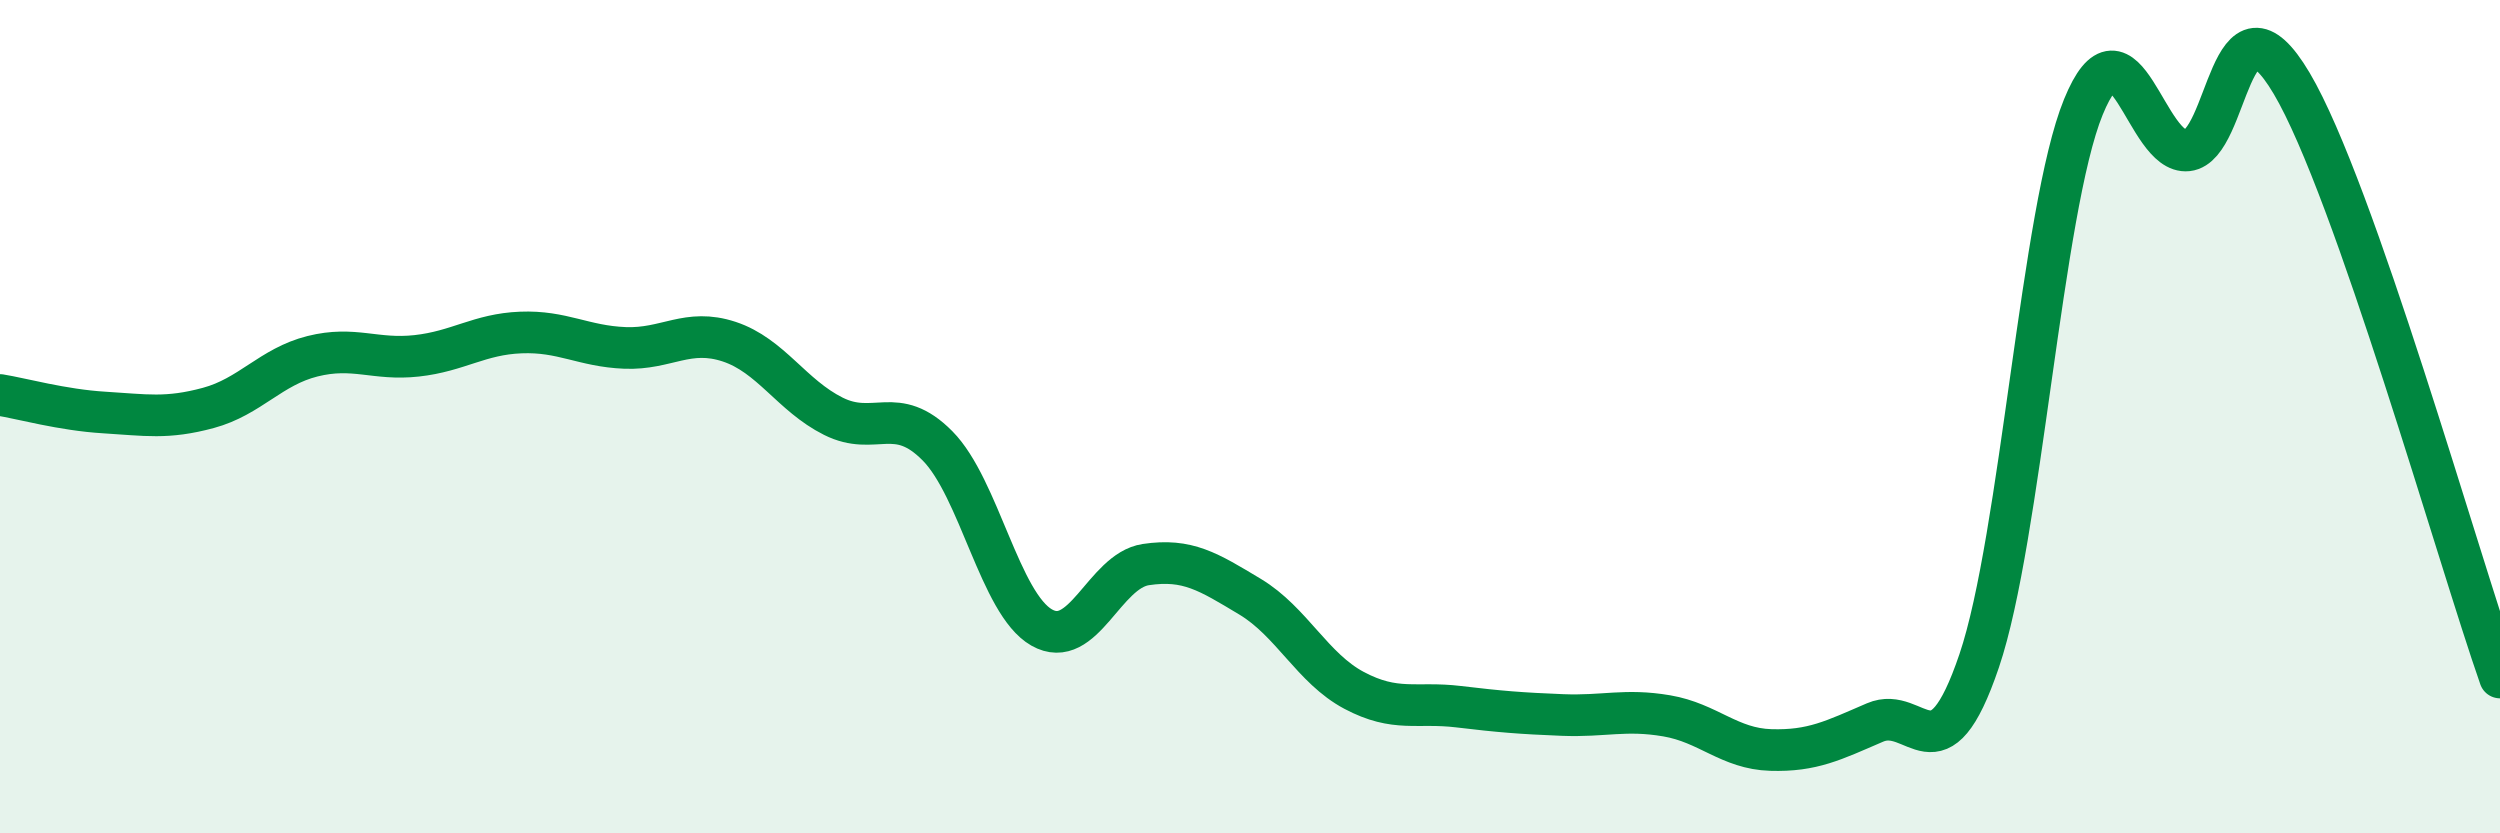
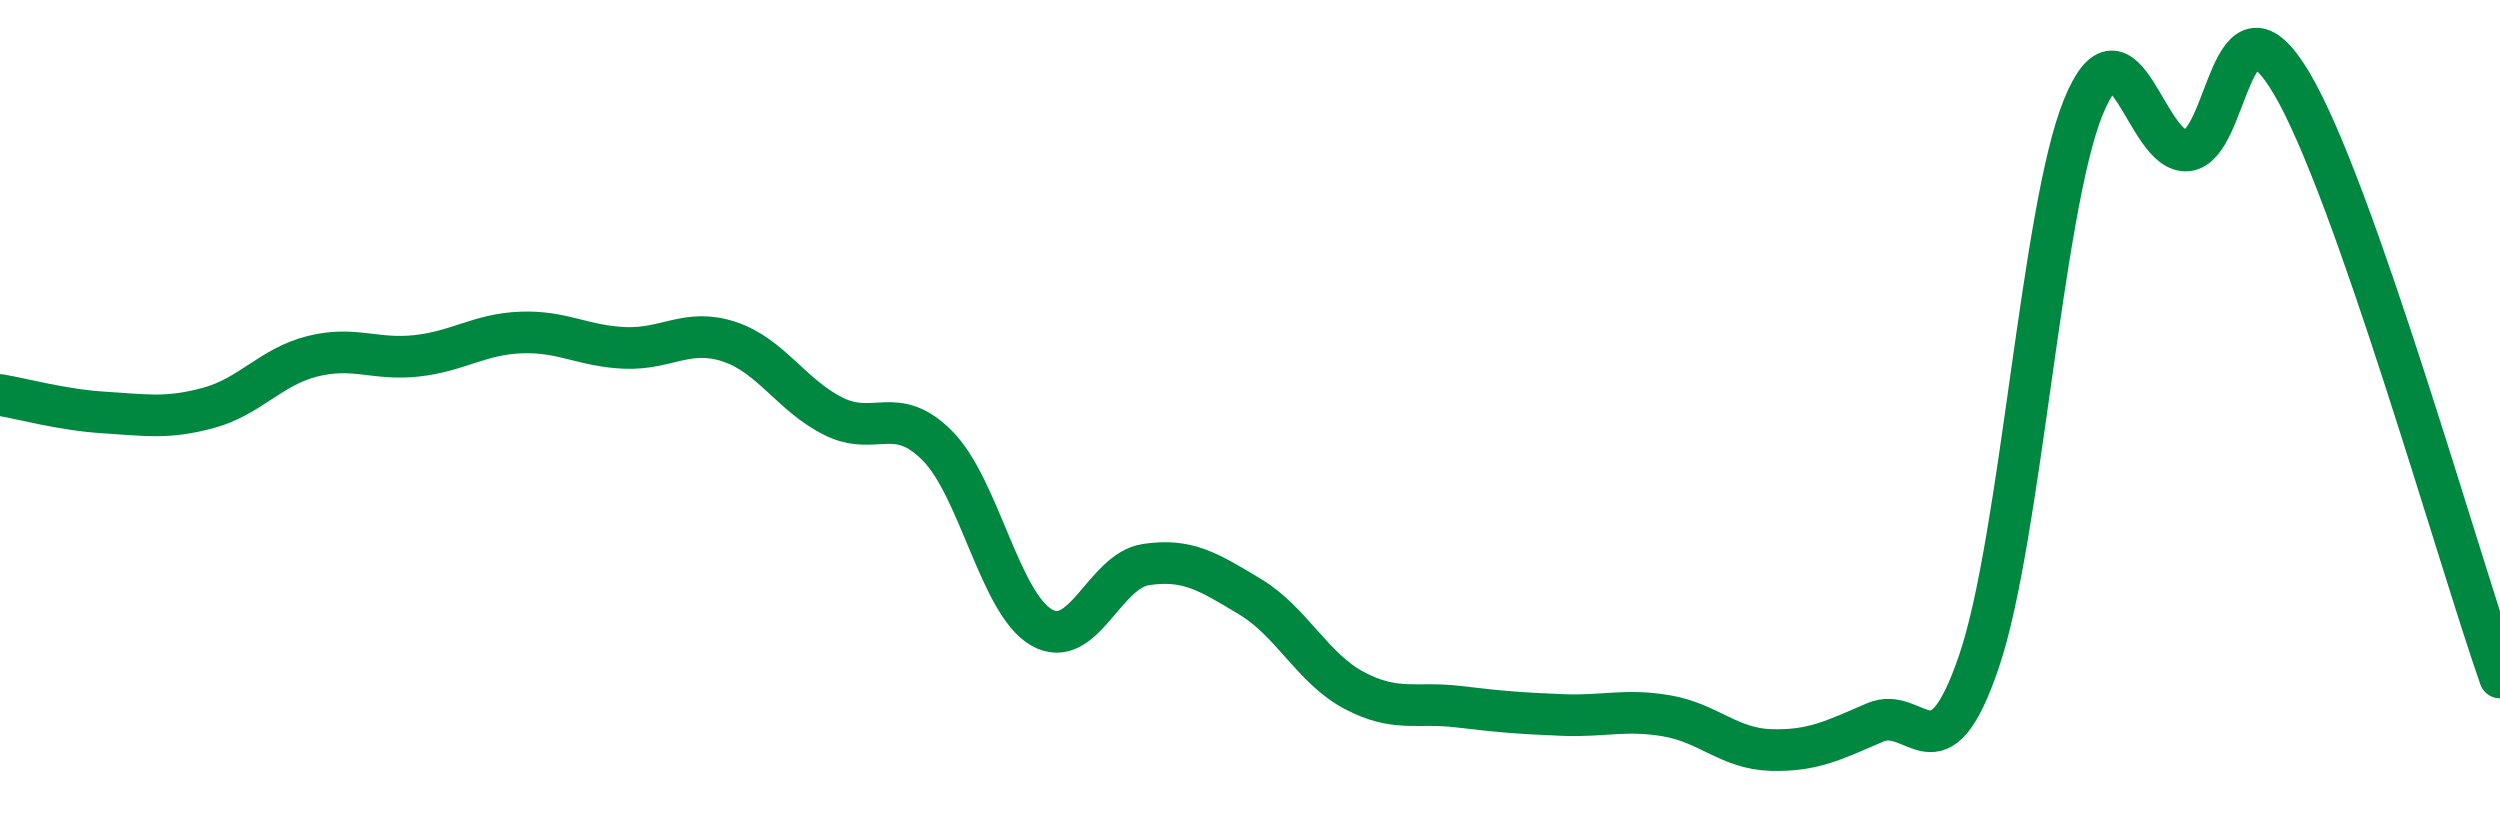
<svg xmlns="http://www.w3.org/2000/svg" width="60" height="20" viewBox="0 0 60 20">
-   <path d="M 0,9.48 C 0.5,9.56 1.5,9.84 2.5,9.9 C 3.5,9.96 4,10.06 5,9.79 C 6,9.52 6.5,8.8 7.5,8.55 C 8.5,8.3 9,8.65 10,8.54 C 11,8.43 11.5,8.02 12.5,7.98 C 13.5,7.94 14,8.31 15,8.35 C 16,8.39 16.5,7.87 17.5,8.2 C 18.5,8.53 19,9.49 20,9.99 C 21,10.49 21.5,9.69 22.5,10.7 C 23.5,11.71 24,14.49 25,15.06 C 26,15.63 26.5,13.7 27.5,13.55 C 28.5,13.4 29,13.72 30,14.32 C 31,14.92 31.5,16.04 32.5,16.57 C 33.5,17.1 34,16.84 35,16.96 C 36,17.08 36.5,17.12 37.5,17.16 C 38.5,17.2 39,17.01 40,17.18 C 41,17.35 41.5,17.97 42.5,18 C 43.5,18.03 44,17.77 45,17.34 C 46,16.91 46.5,18.81 47.5,15.86 C 48.5,12.91 49,5.02 50,2.57 C 51,0.12 51.5,3.72 52.5,3.61 C 53.5,3.5 53.5,-0.53 55,2 C 56.5,4.53 59,13.41 60,16.26L60 20L0 20Z" fill="#008740" opacity="0.1" stroke-linecap="round" stroke-linejoin="round" />
  <path d="M 0,9.48 C 0.5,9.56 1.5,9.84 2.5,9.9 C 3.5,9.96 4,10.06 5,9.79 C 6,9.52 6.5,8.8 7.5,8.55 C 8.5,8.3 9,8.65 10,8.54 C 11,8.43 11.5,8.02 12.5,7.98 C 13.5,7.94 14,8.31 15,8.35 C 16,8.39 16.5,7.87 17.5,8.2 C 18.5,8.53 19,9.49 20,9.99 C 21,10.49 21.5,9.69 22.5,10.7 C 23.5,11.71 24,14.49 25,15.06 C 26,15.63 26.5,13.7 27.5,13.55 C 28.5,13.4 29,13.72 30,14.32 C 31,14.92 31.5,16.04 32.5,16.57 C 33.5,17.1 34,16.84 35,16.96 C 36,17.08 36.5,17.12 37.5,17.16 C 38.5,17.2 39,17.01 40,17.18 C 41,17.35 41.5,17.97 42.5,18 C 43.5,18.03 44,17.77 45,17.34 C 46,16.91 46.5,18.81 47.5,15.86 C 48.5,12.91 49,5.02 50,2.57 C 51,0.12 51.5,3.72 52.5,3.61 C 53.5,3.5 53.5,-0.53 55,2 C 56.5,4.53 59,13.41 60,16.26" stroke="#008740" stroke-width="1" fill="none" stroke-linecap="round" stroke-linejoin="round" />
</svg>